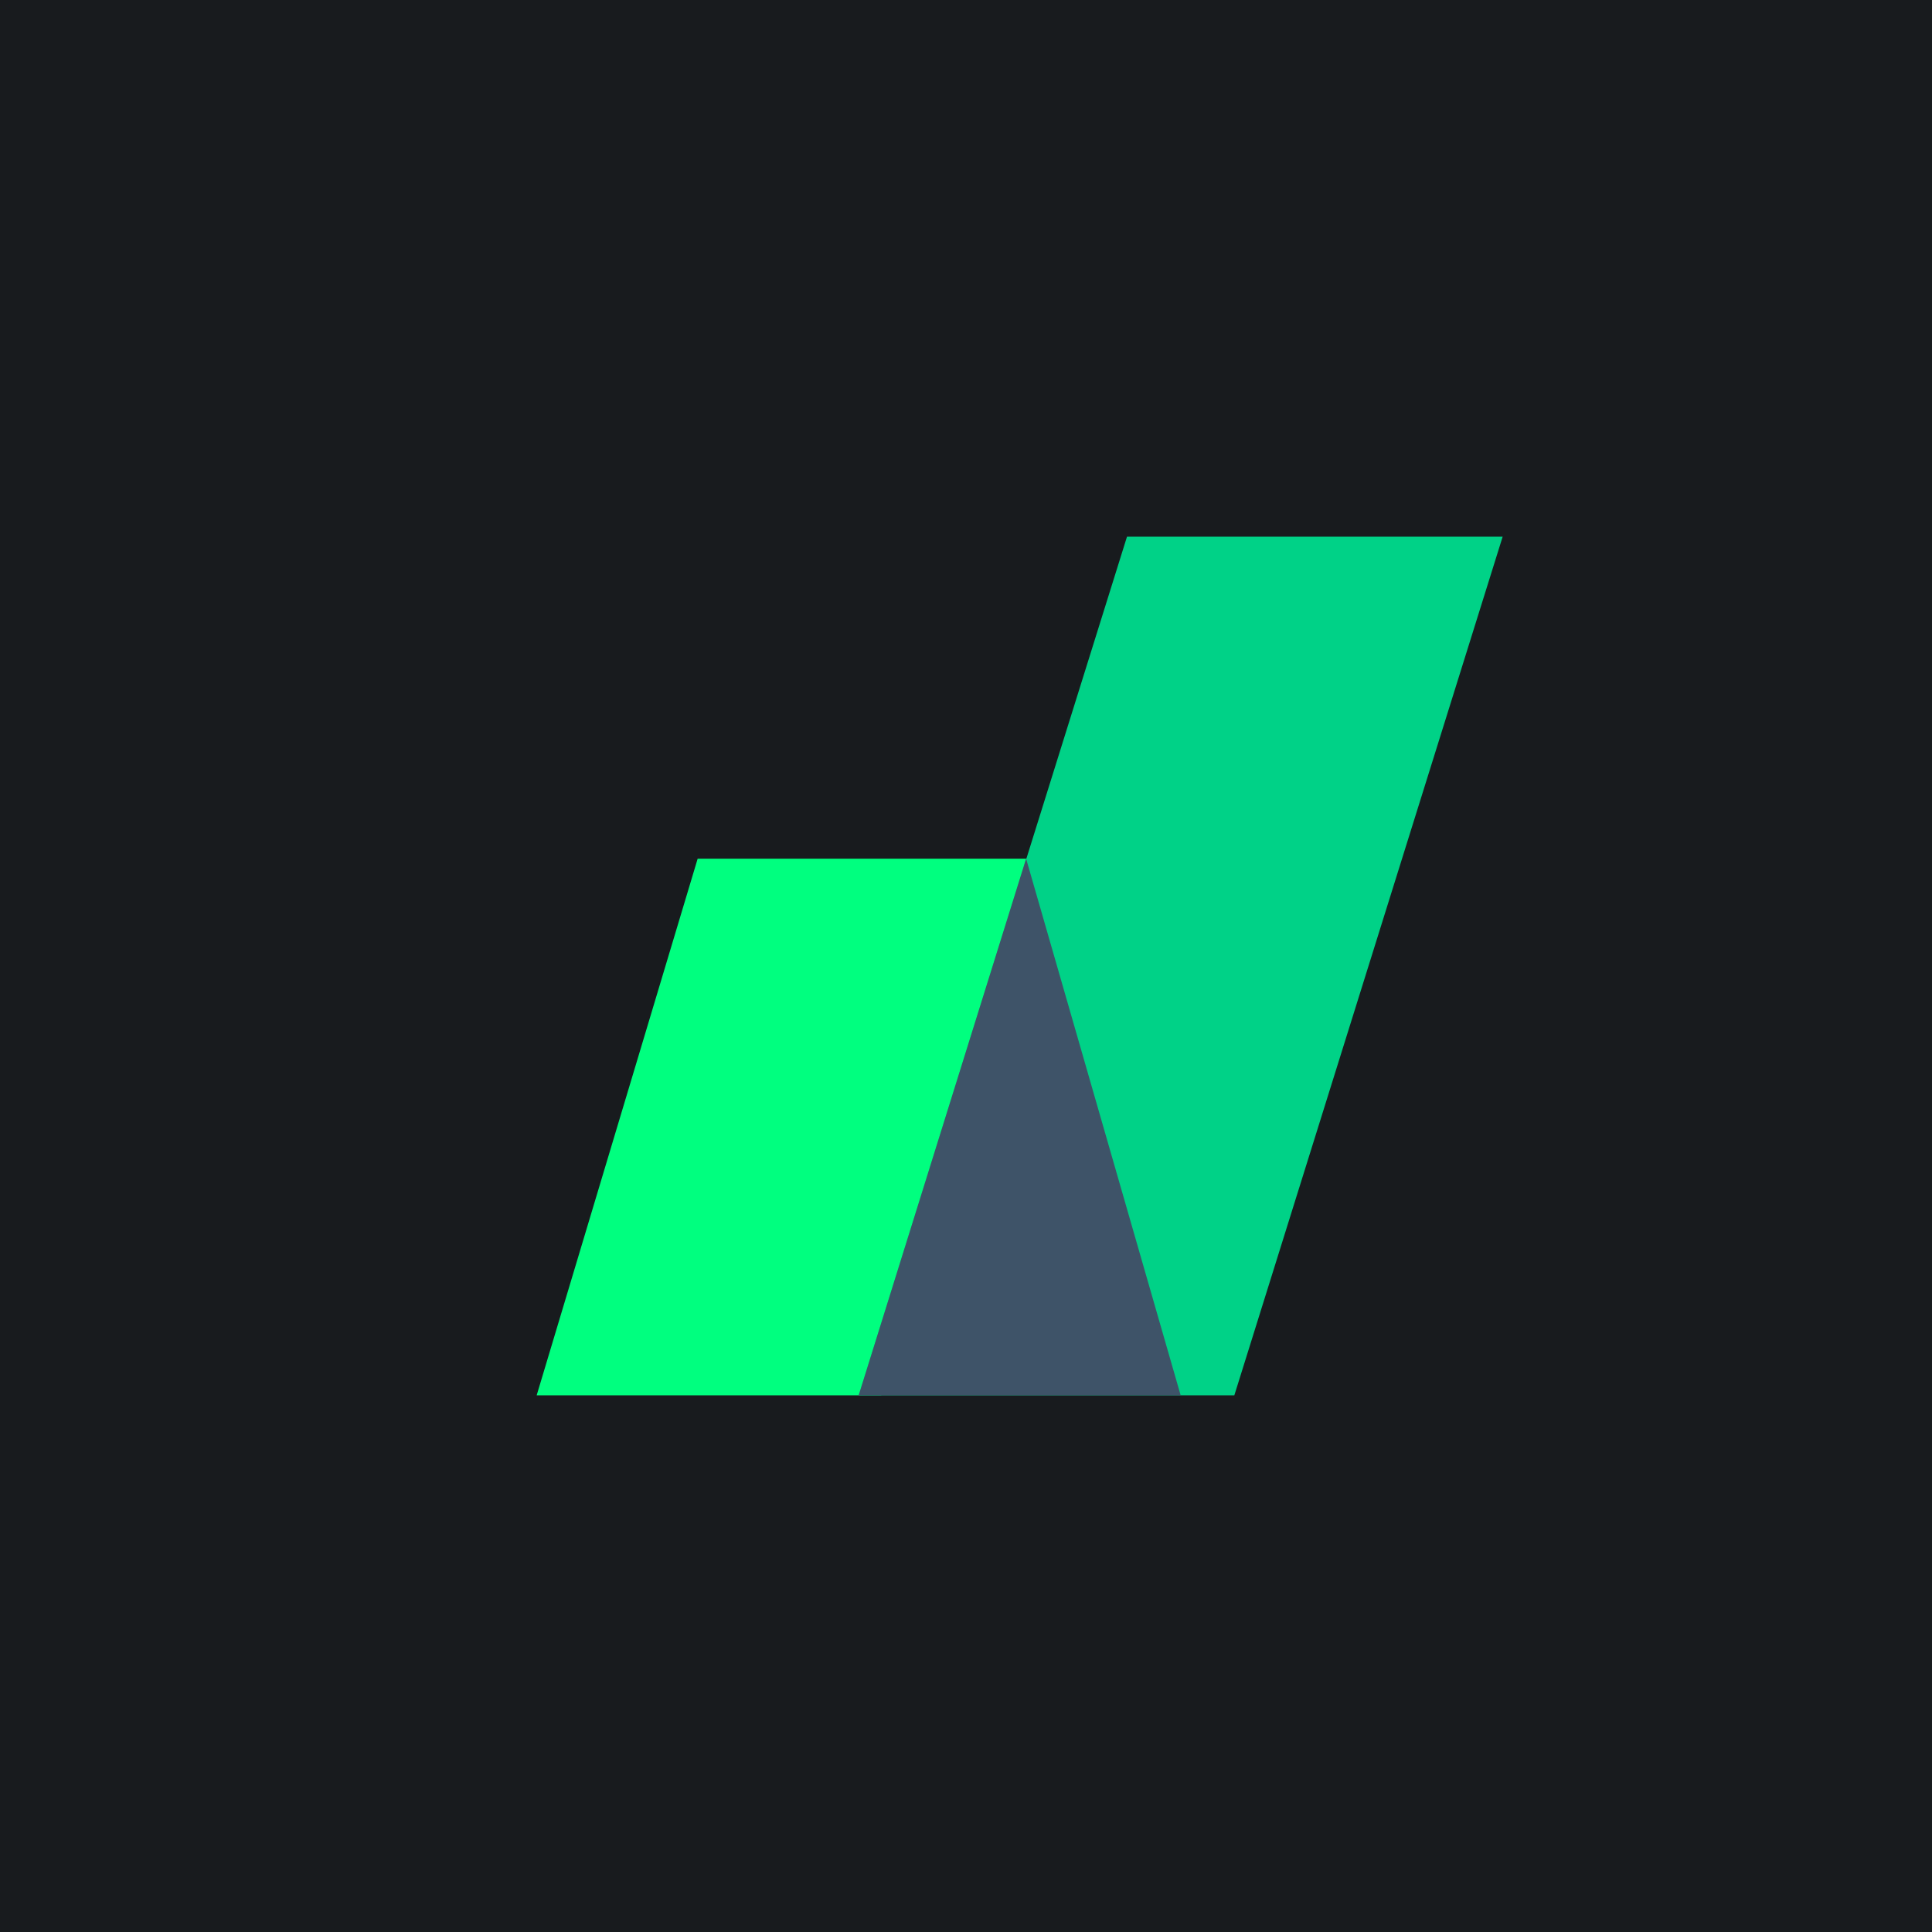
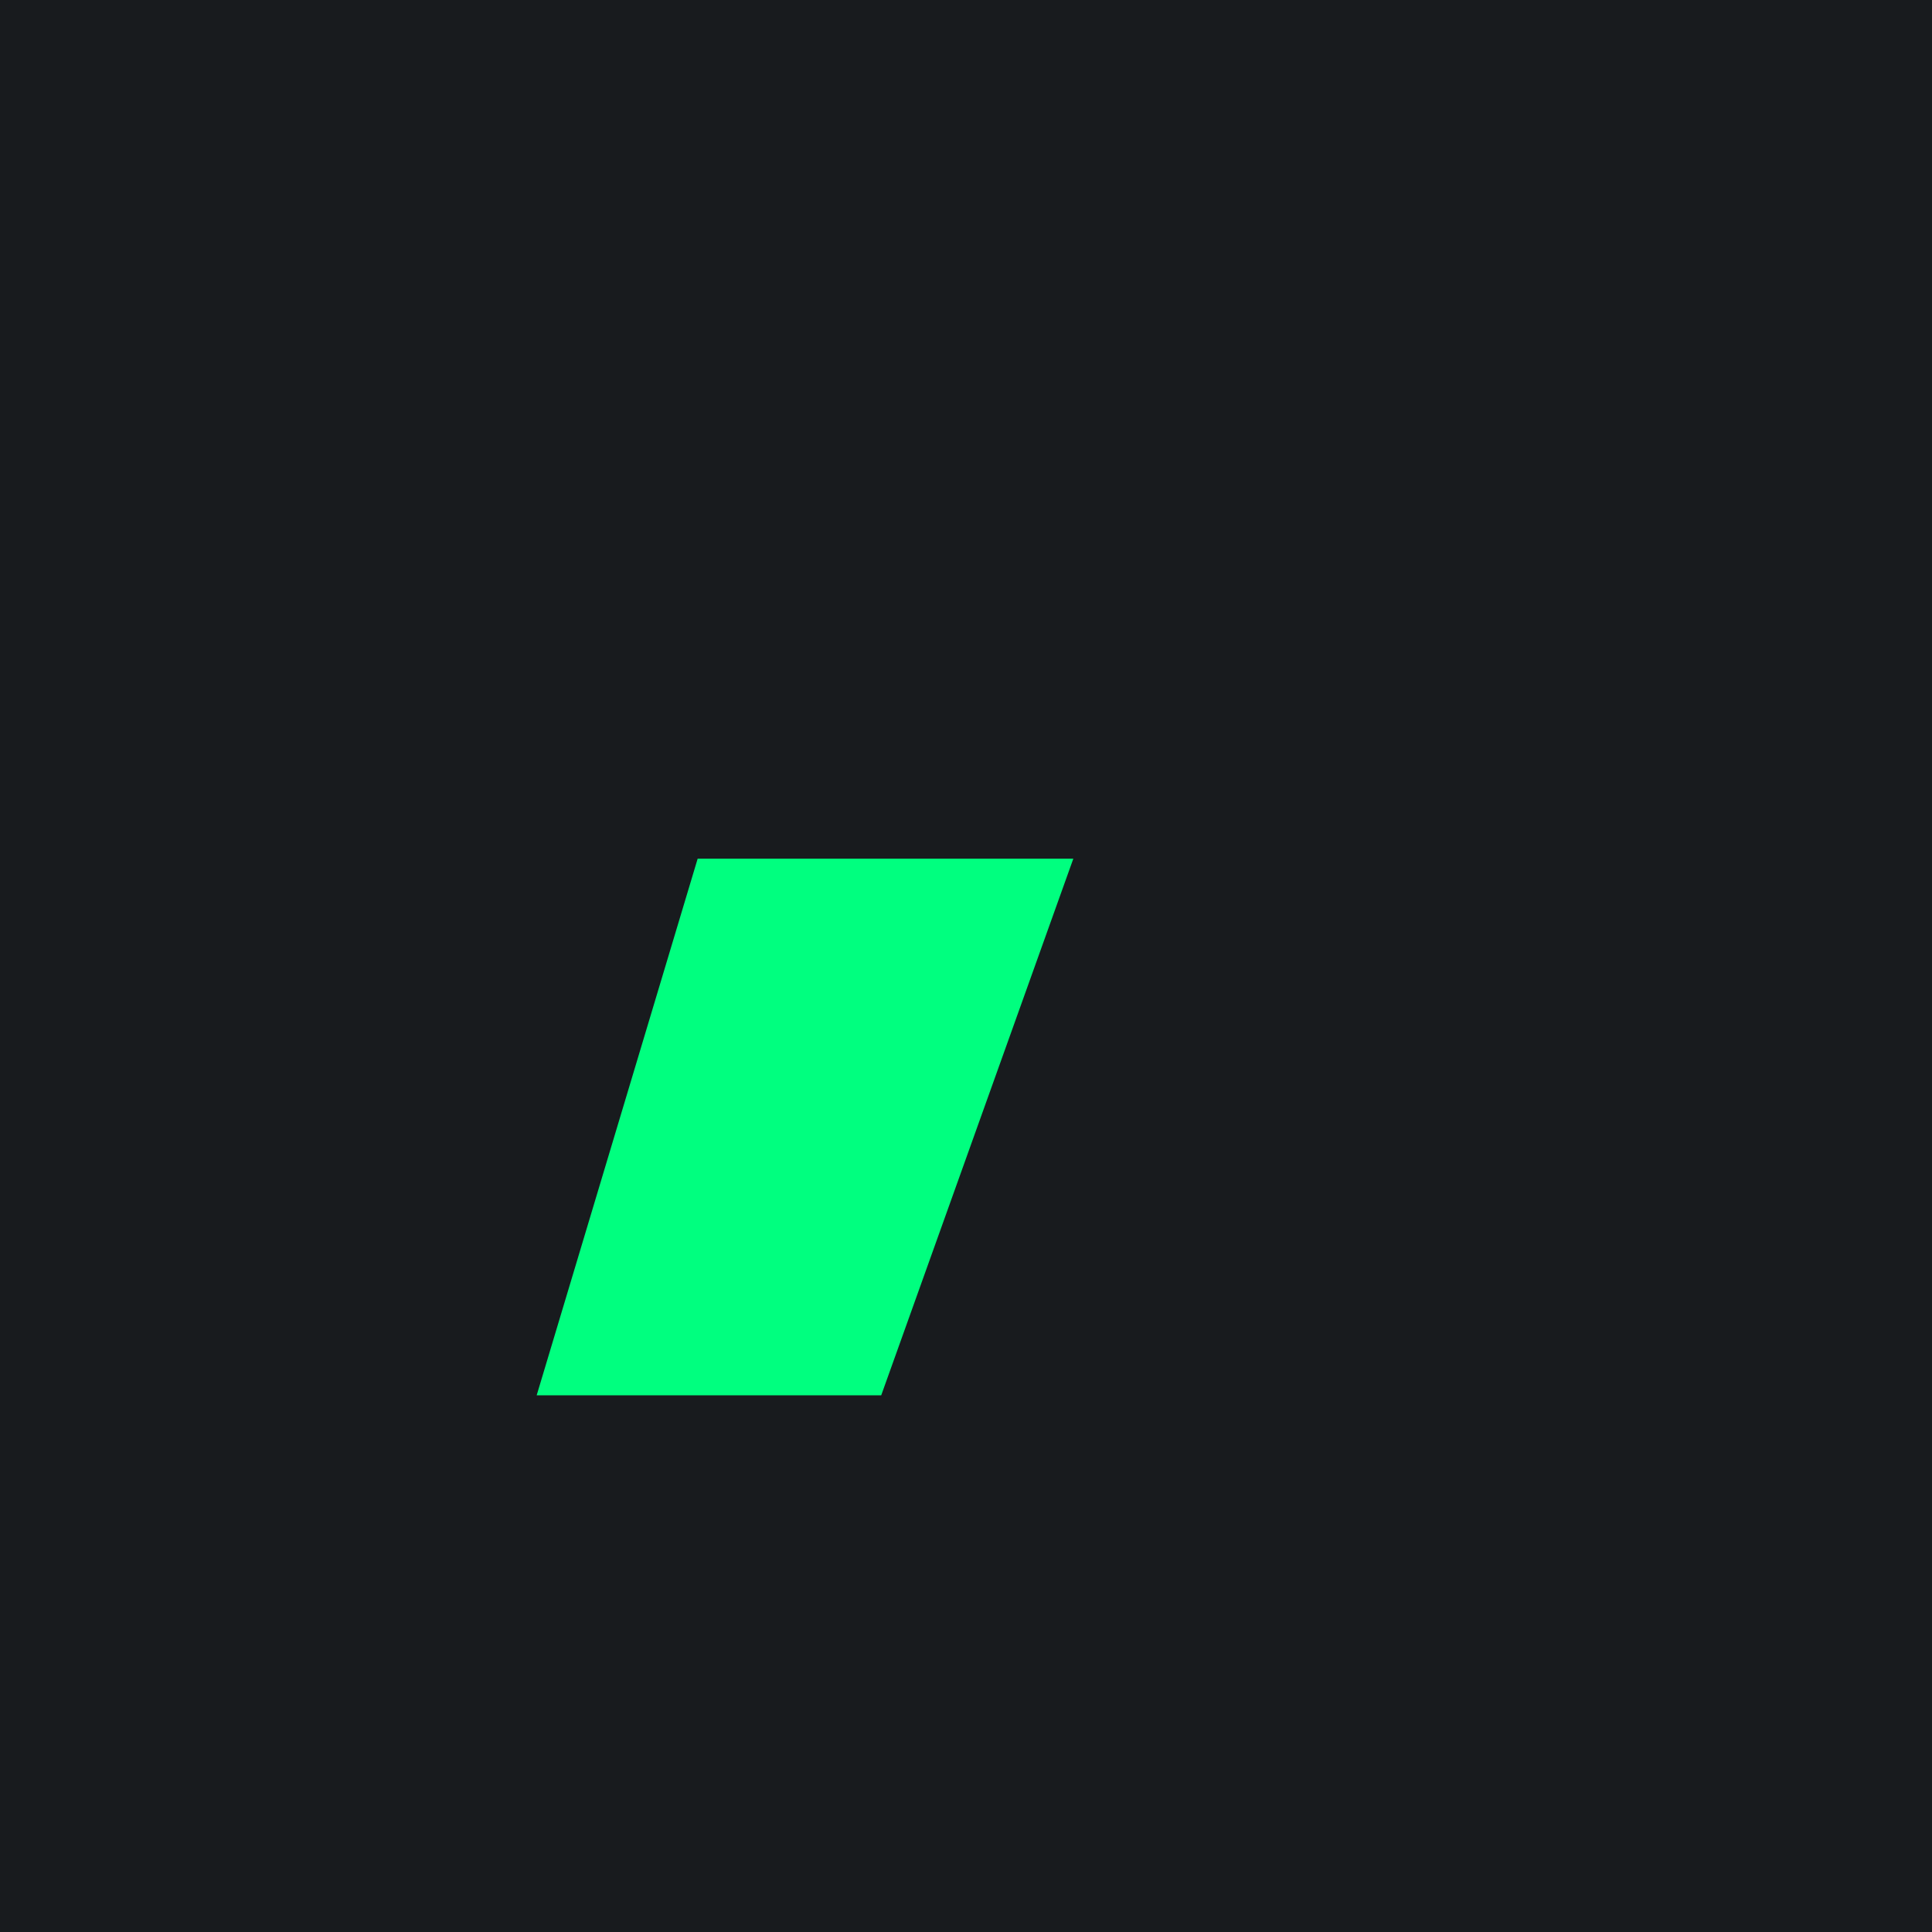
<svg xmlns="http://www.w3.org/2000/svg" width="18" height="18">
  <path fill="#181B1E" d="M0 0h18v18H0z" />
  <path fill="#00FF7F" d="M6.5 8H10l-1.79 5H5z" />
-   <path fill="#00D287" d="M10.5 5H14l-2.5 8H8z" />
-   <path fill="#3E5368" d="M9.56 8 11 13H8z" />
+   <path fill="#3E5368" d="M9.56 8 11 13z" />
</svg>